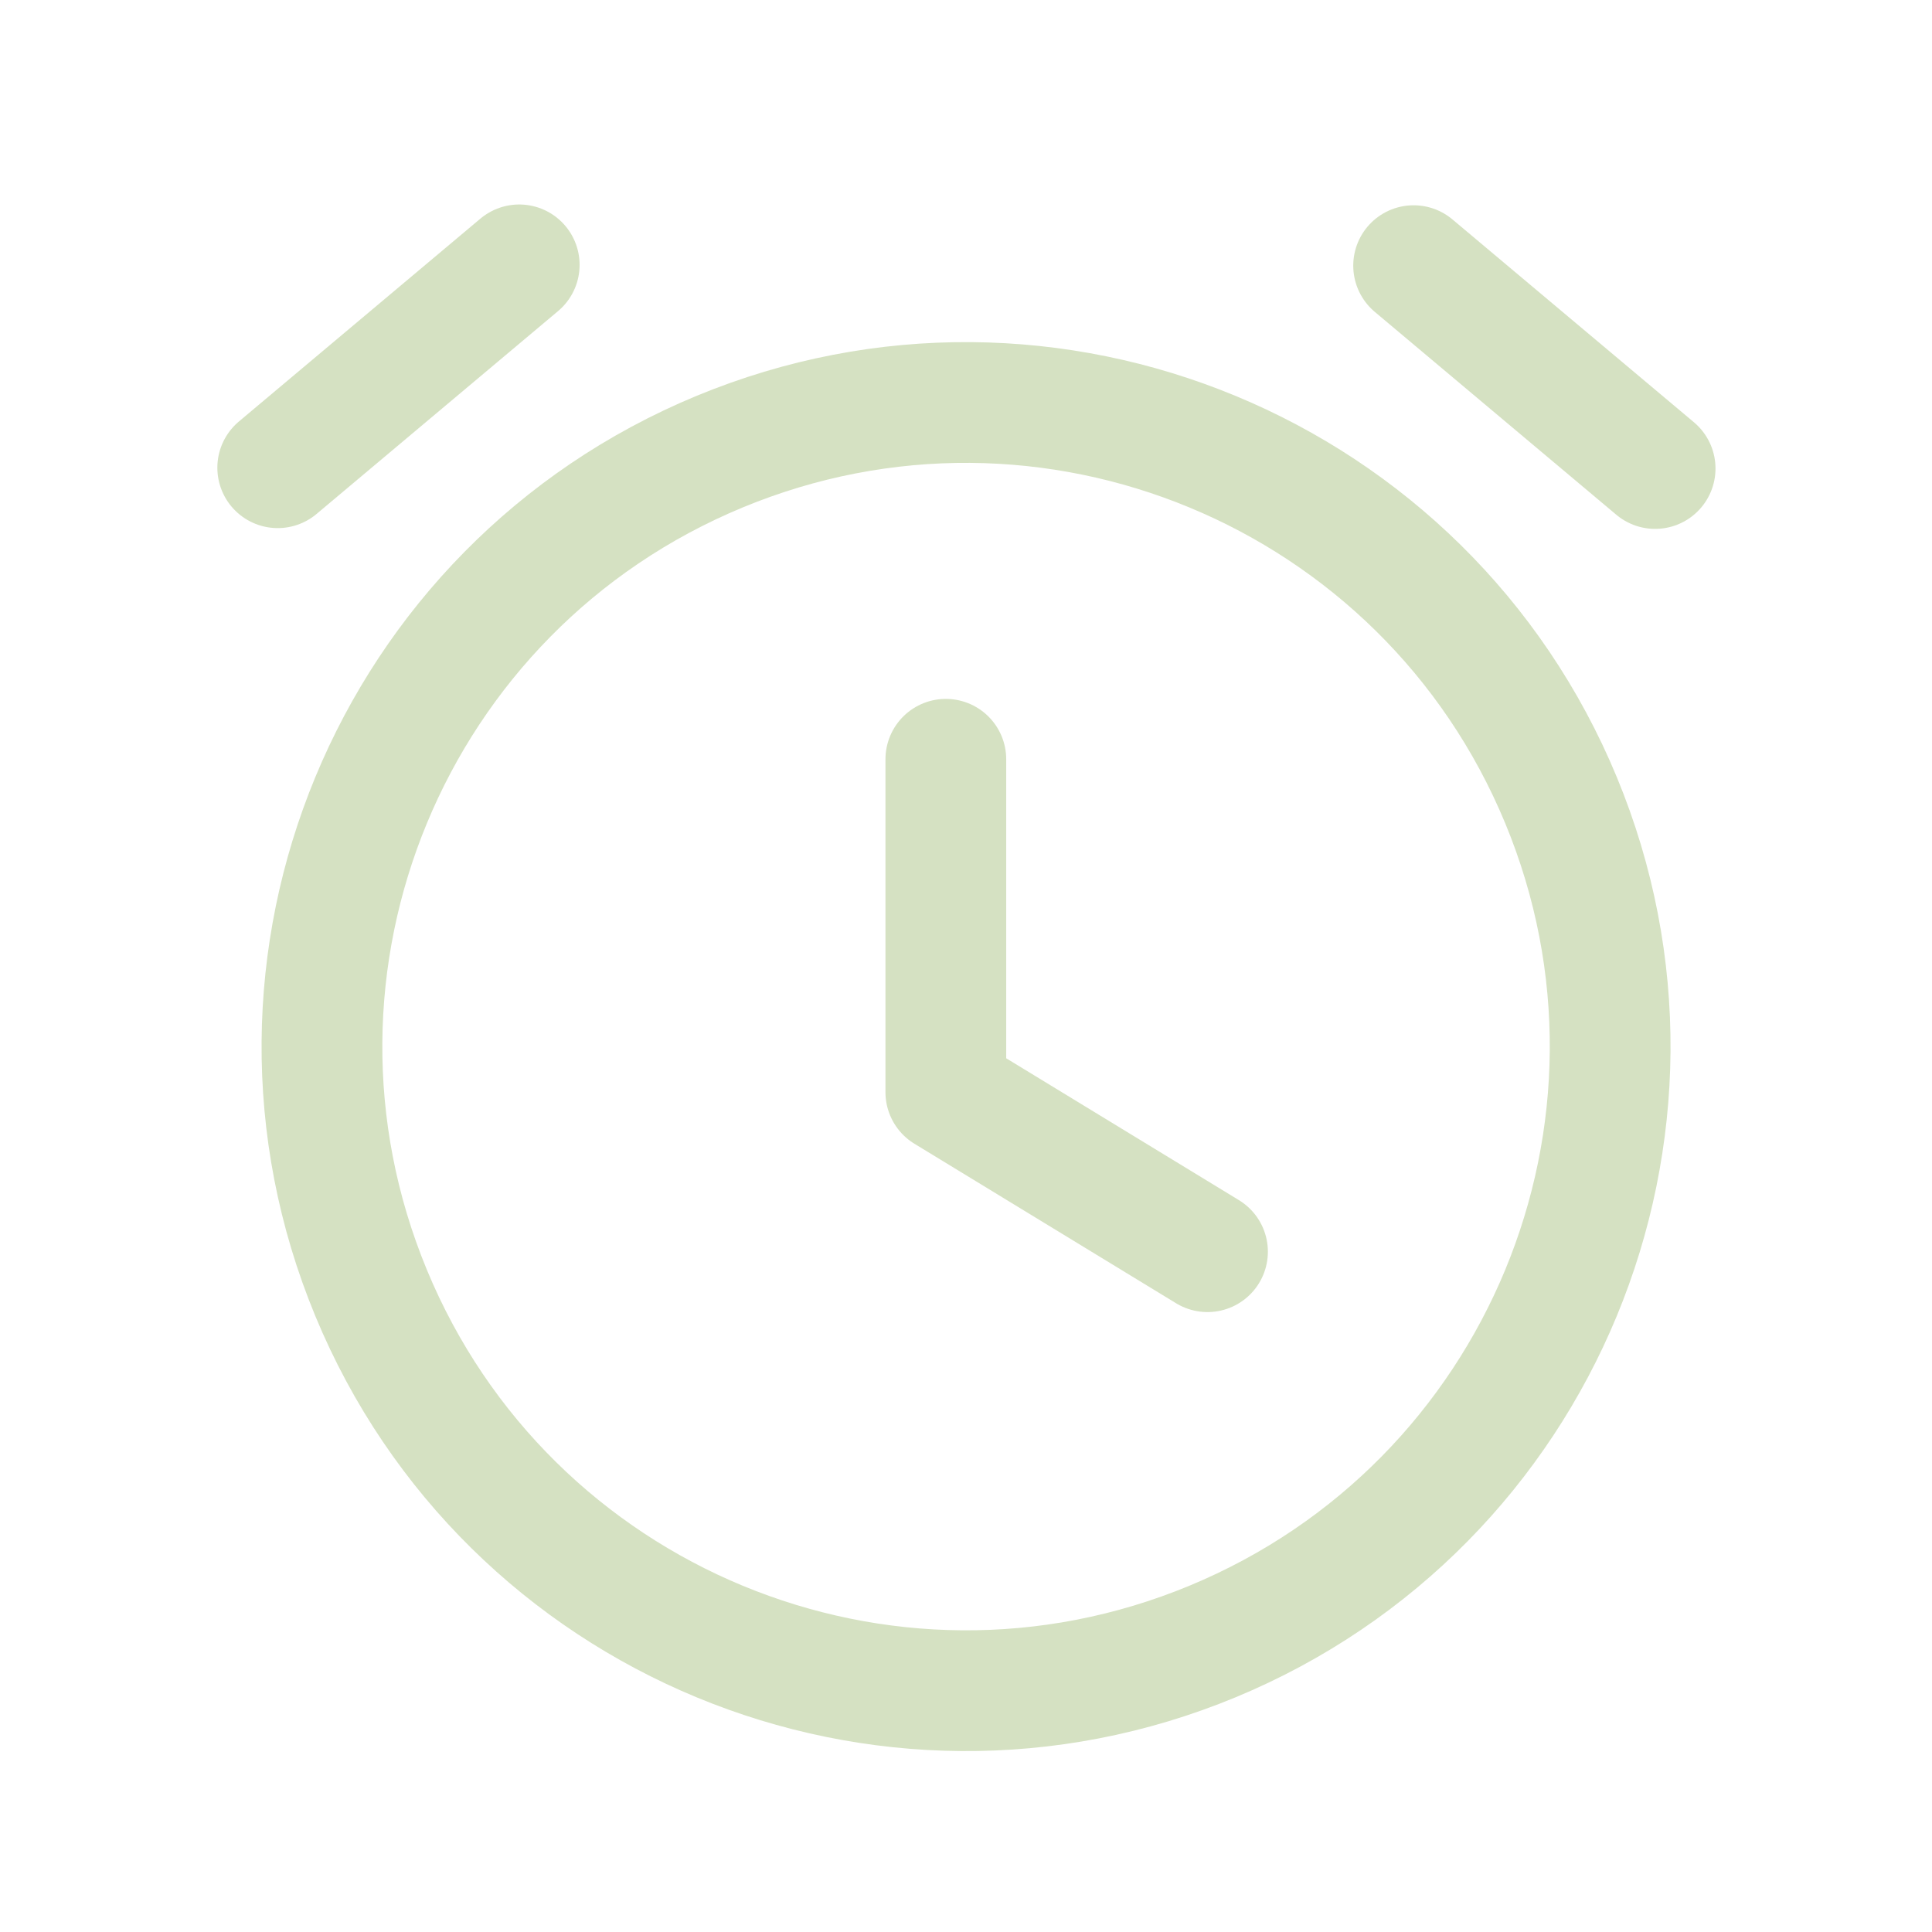
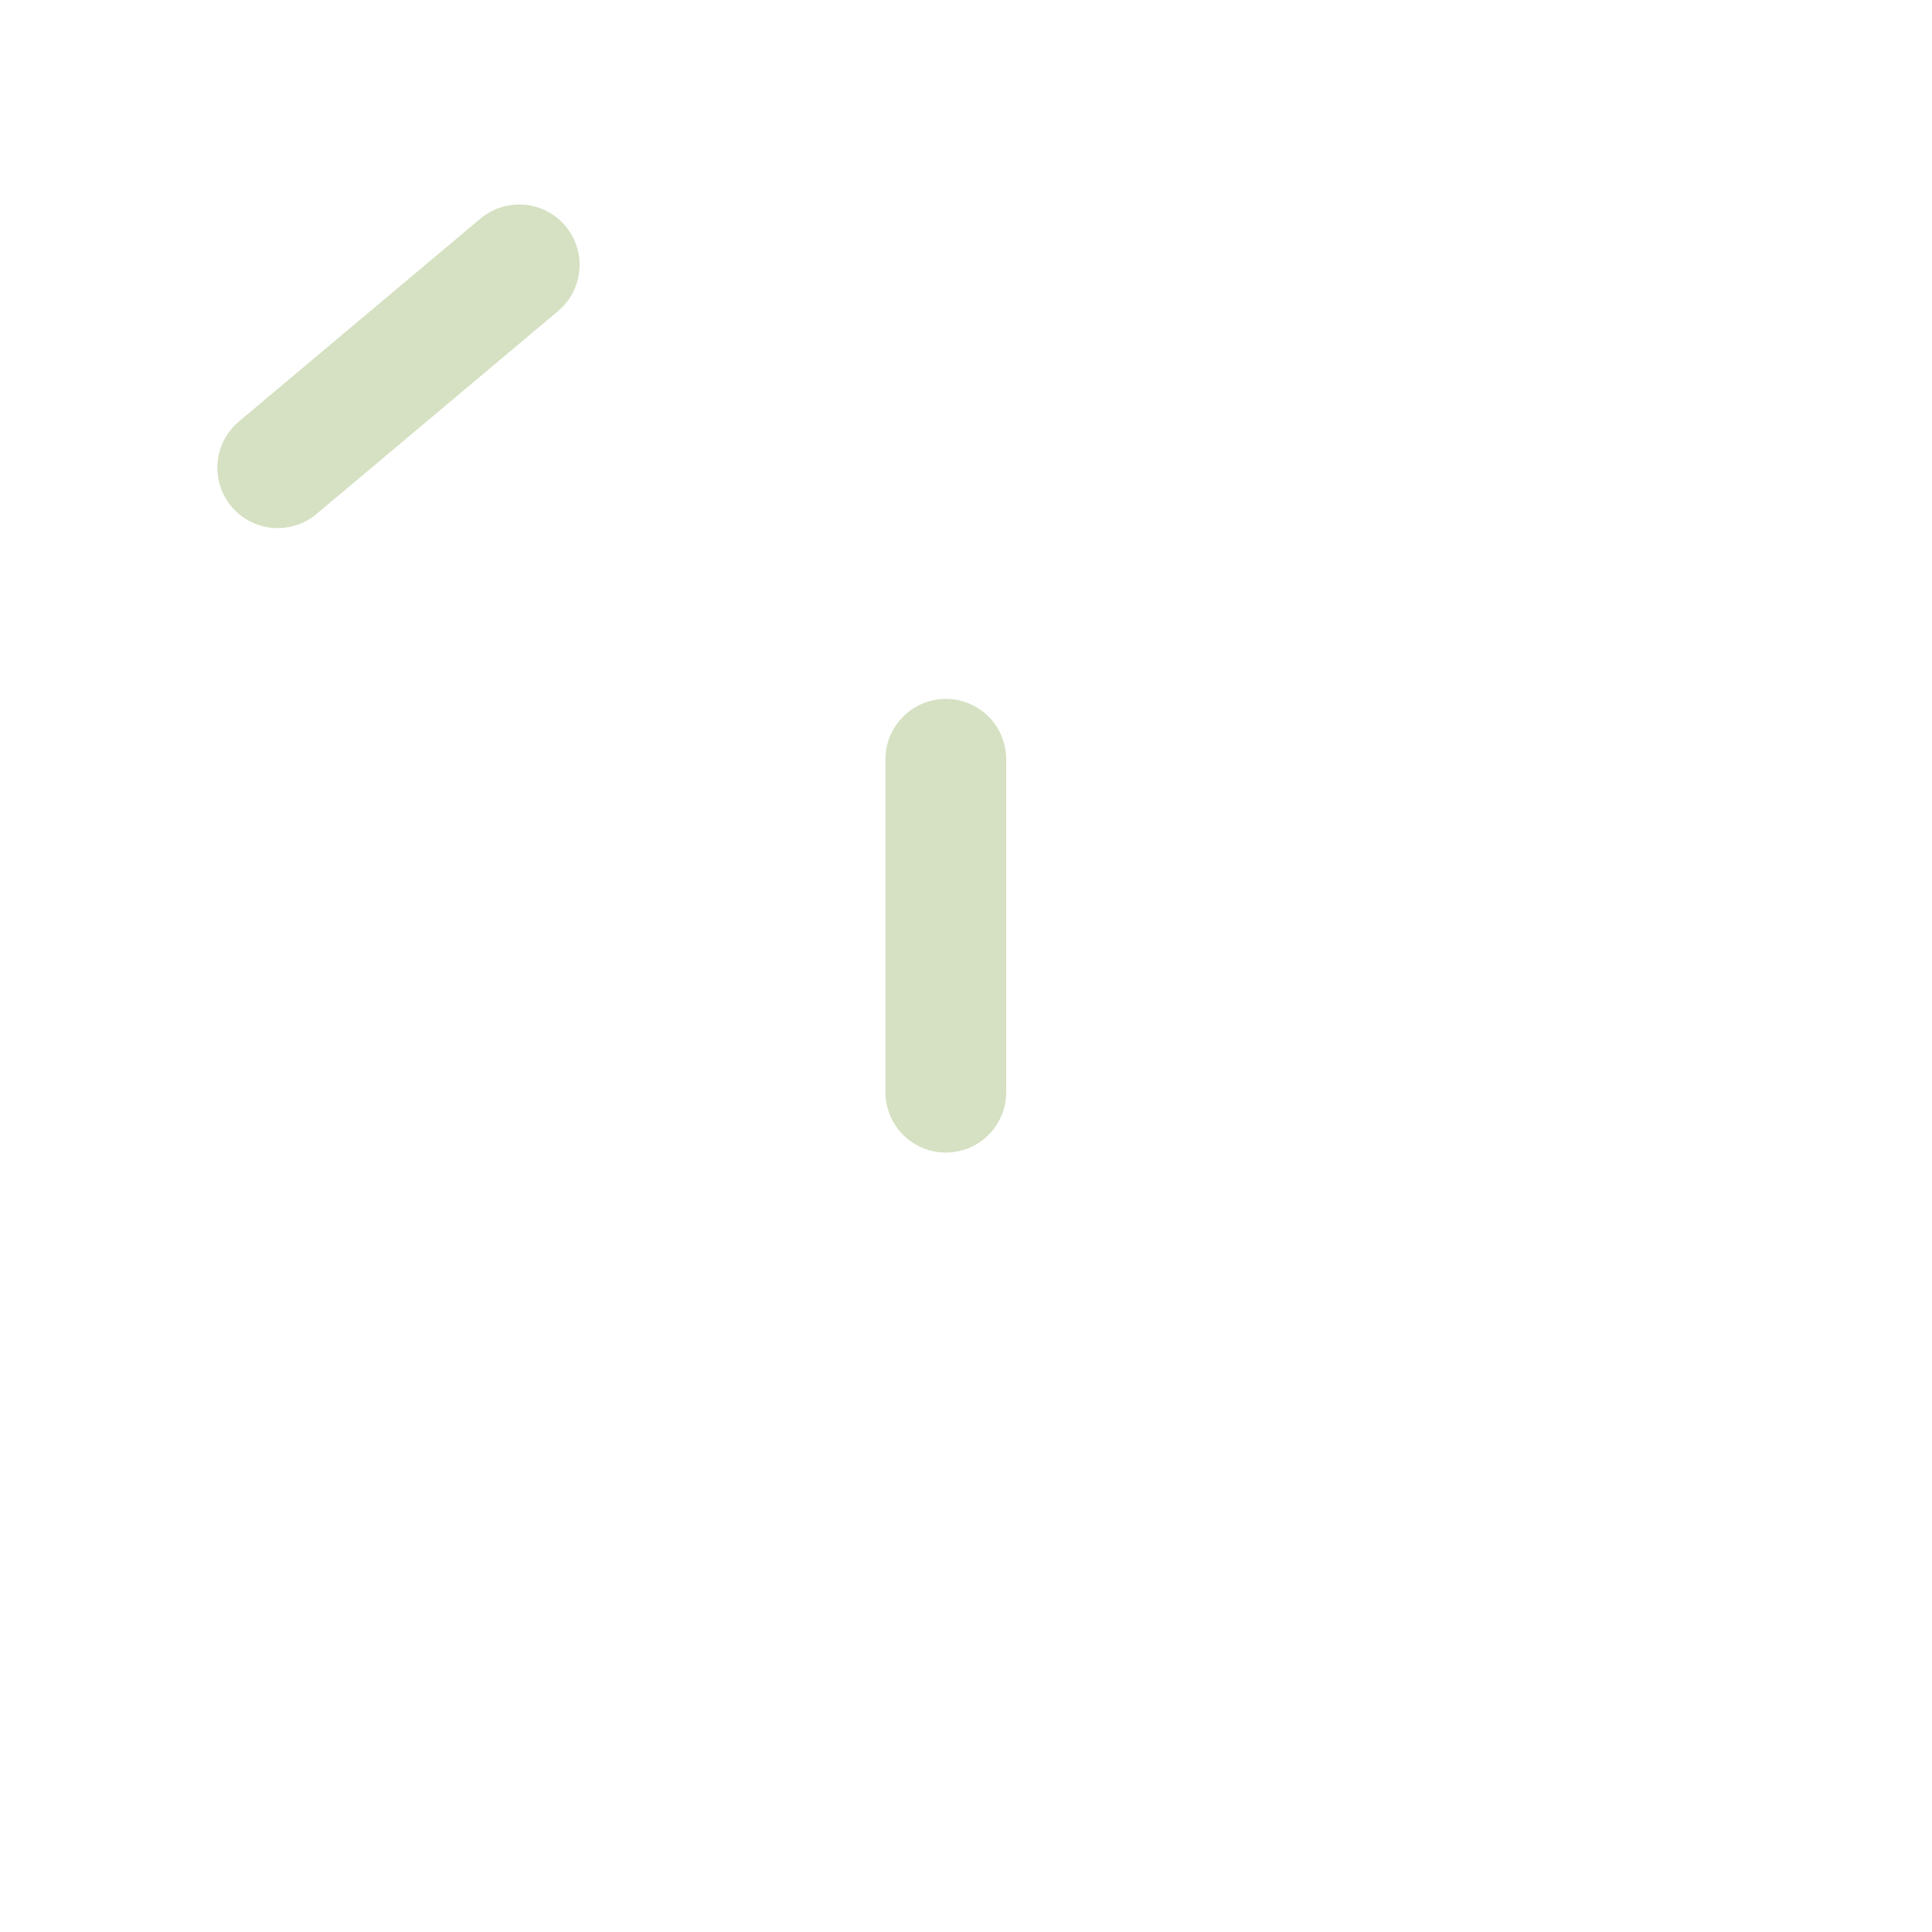
<svg xmlns="http://www.w3.org/2000/svg" width="32" height="32" viewBox="0 0 32 32" fill="none">
-   <path d="M11.919 7.481C17.361 5.227 23.6 7.811 25.855 13.253C28.109 18.695 25.524 24.934 20.082 27.189C14.64 29.443 8.401 26.858 6.147 21.416C3.893 15.974 6.477 9.735 11.919 7.481" stroke="#D5E1C2" stroke-width="2" stroke-linecap="round" stroke-linejoin="round" />
  <path d="M4.6 7.747L8.6 4.387" stroke="#D5E1C2" stroke-width="2" stroke-linecap="round" stroke-linejoin="round" />
-   <path d="M27.414 7.76L23.414 4.4" stroke="#D5E1C2" stroke-width="2" stroke-linecap="round" stroke-linejoin="round" />
-   <path d="M15.666 12.576V18.09L20 20.732" stroke="#D5E1C2" stroke-width="2" stroke-linecap="round" stroke-linejoin="round" />
+   <path d="M15.666 12.576V18.09" stroke="#D5E1C2" stroke-width="2" stroke-linecap="round" stroke-linejoin="round" />
</svg>